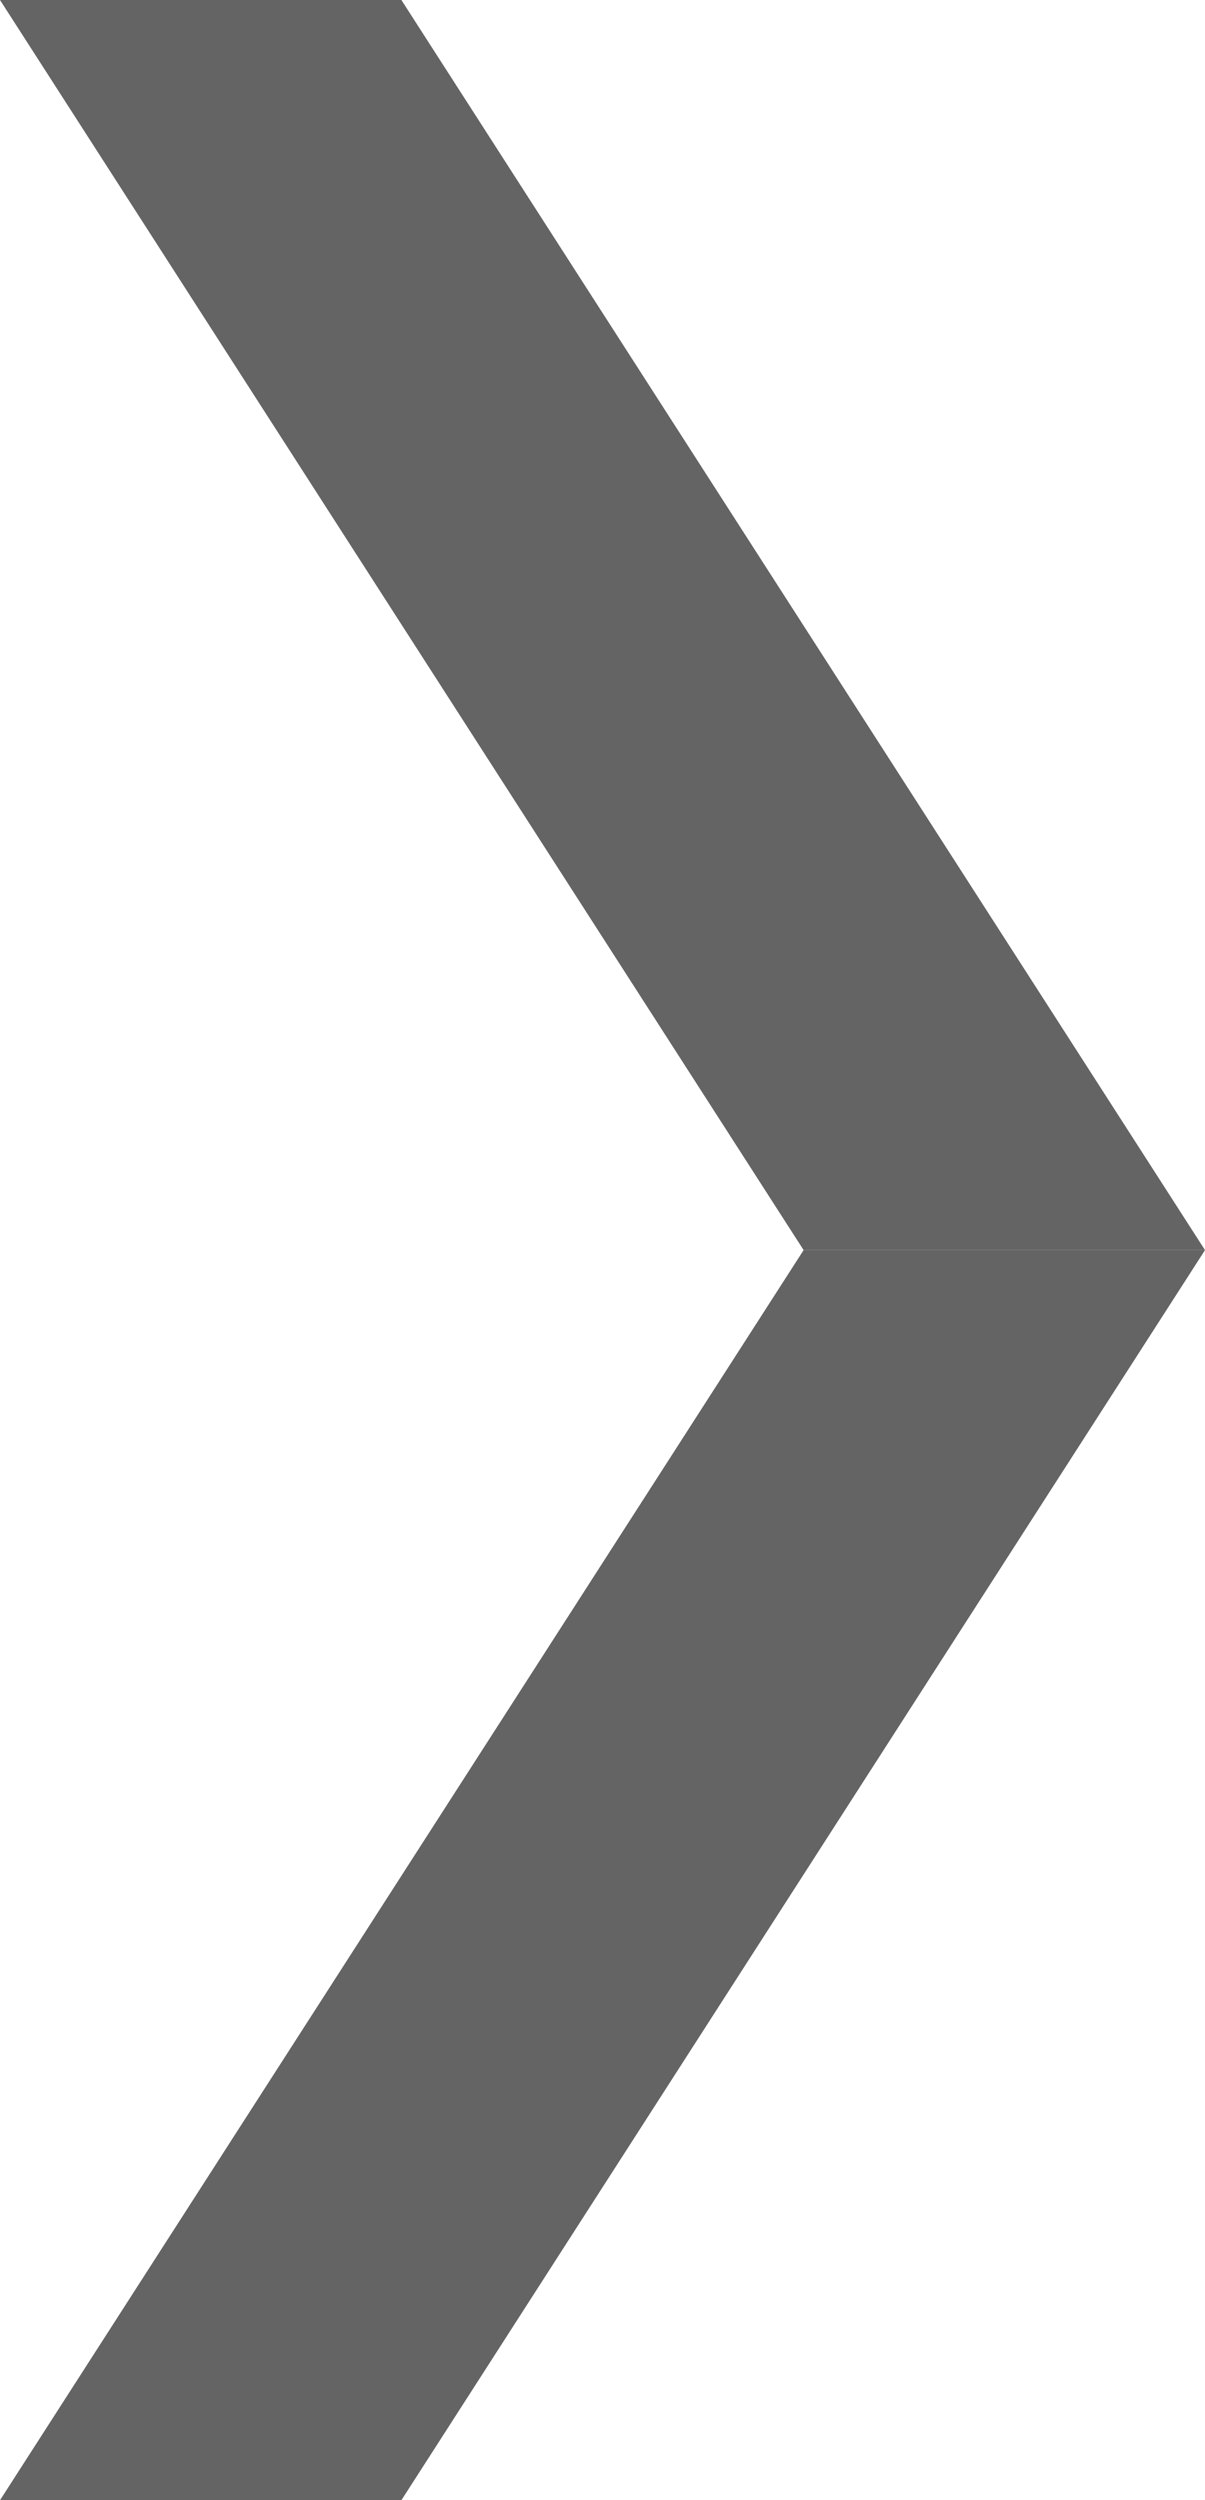
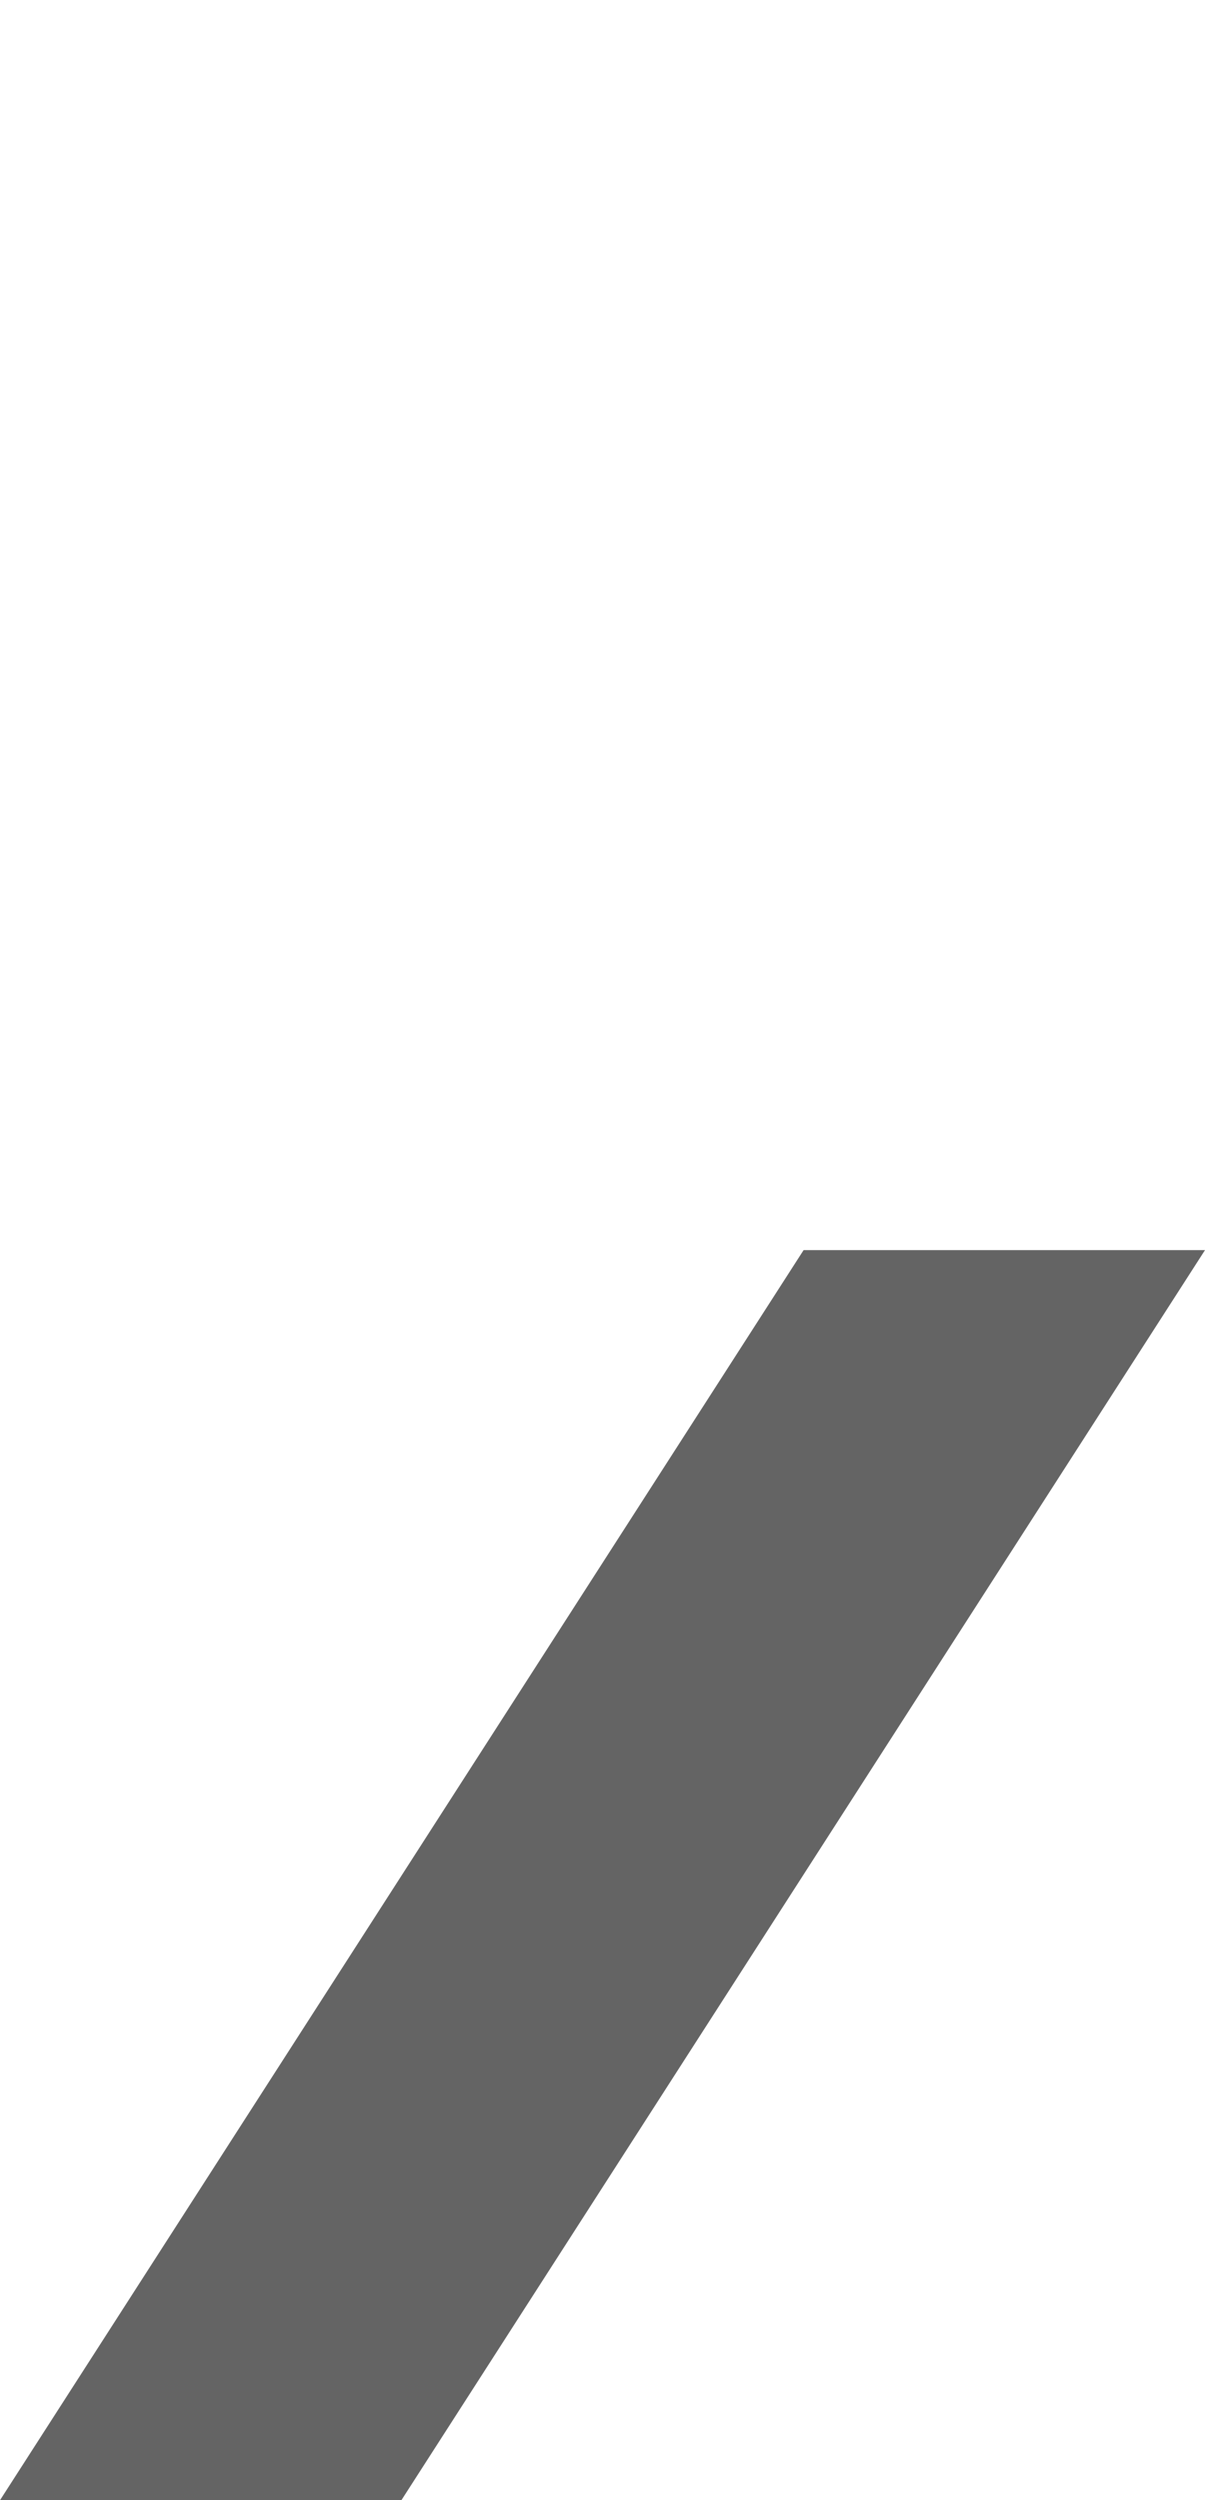
<svg xmlns="http://www.w3.org/2000/svg" width="14.83" height="30.76" viewBox="0 0 14.83 30.76">
  <defs>
    <style>
      .b62c7e95-70ee-44d3-a7a9-a0af9f0e2cf4 {
        fill: #646464;
      }
    </style>
  </defs>
  <g id="e9386466-d85a-432a-acd3-d9e4ad4e3481" data-name="レイヤー 2">
    <g id="bbbb8e08-57b6-4331-a40f-9d147663d37e" data-name="作業">
      <g>
-         <polygon class="b62c7e95-70ee-44d3-a7a9-a0af9f0e2cf4" points="14.83 15.38 9.89 15.38 0 0 4.94 0 14.83 15.38" />
        <polygon class="b62c7e95-70ee-44d3-a7a9-a0af9f0e2cf4" points="14.83 15.38 9.89 15.38 0 30.76 4.94 30.76 14.83 15.38" />
      </g>
    </g>
  </g>
</svg>